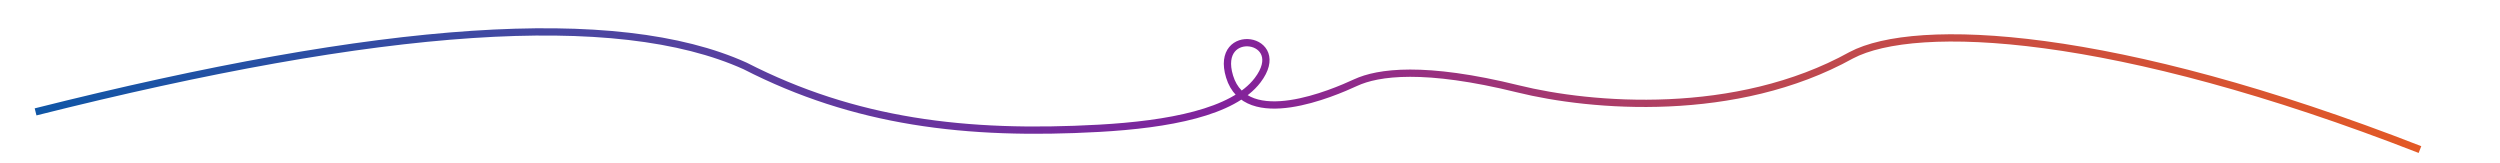
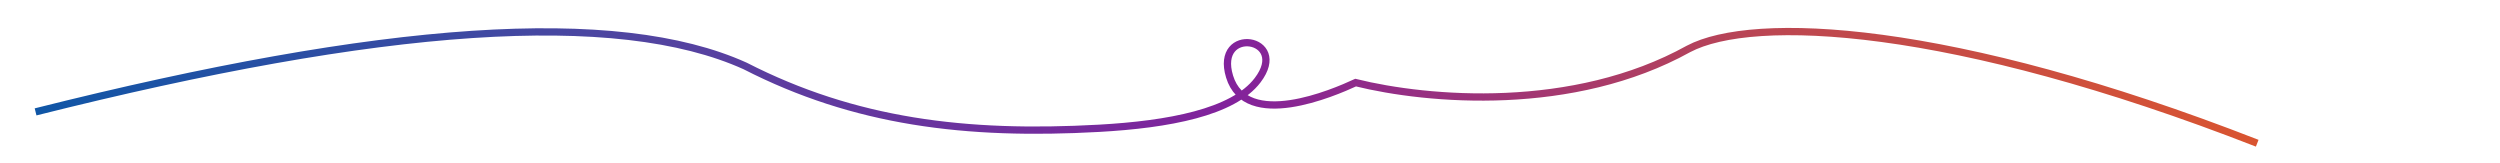
<svg xmlns="http://www.w3.org/2000/svg" id="Слой_1" data-name="Слой 1" viewBox="0 0 5156.48 336.86">
  <defs>
    <style>.cls-1{fill:none;stroke-miterlimit:10;stroke-width:15px;stroke:url(#Безымянный_градиент);}</style>
    <linearGradient id="Безымянный_градиент" x1="71.55" y1="75.13" x2="4994.12" y2="75.13" gradientTransform="matrix(1, 0, 0, -1, 0, 262)" gradientUnits="userSpaceOnUse">
      <stop offset="0" stop-color="#0f56a6" />
      <stop offset="0.26" stop-color="#5244a0" />
      <stop offset="0.5" stop-color="#82229c" />
      <stop offset="0.73" stop-color="#bc4751" />
      <stop offset="1" stop-color="#e35925" />
    </linearGradient>
  </defs>
-   <path class="cls-1" d="M73.38,230.77C788.79,51,1271.24,16.15,1536.81,136c225.63,115.54,454.93,144,730.09,128.61,142.84-8,276.39-32.61,327-99.05,68.1-89.43-90.11-113.51-57.78-7.57,33.94,111.22,213.93,33.71,260,12.38s141.69-34.84,335.69,13.07c149.5,36.92,448.4,62.56,686.47-69.44,133-70.34,540.24-52.5,1173.11,194.48" />
+   <path class="cls-1" d="M73.38,230.77C788.79,51,1271.24,16.15,1536.81,136c225.63,115.54,454.93,144,730.09,128.61,142.84-8,276.39-32.61,327-99.05,68.1-89.43-90.11-113.51-57.78-7.57,33.94,111.22,213.93,33.71,260,12.38c149.5,36.92,448.4,62.56,686.47-69.44,133-70.34,540.24-52.5,1173.11,194.48" />
</svg>